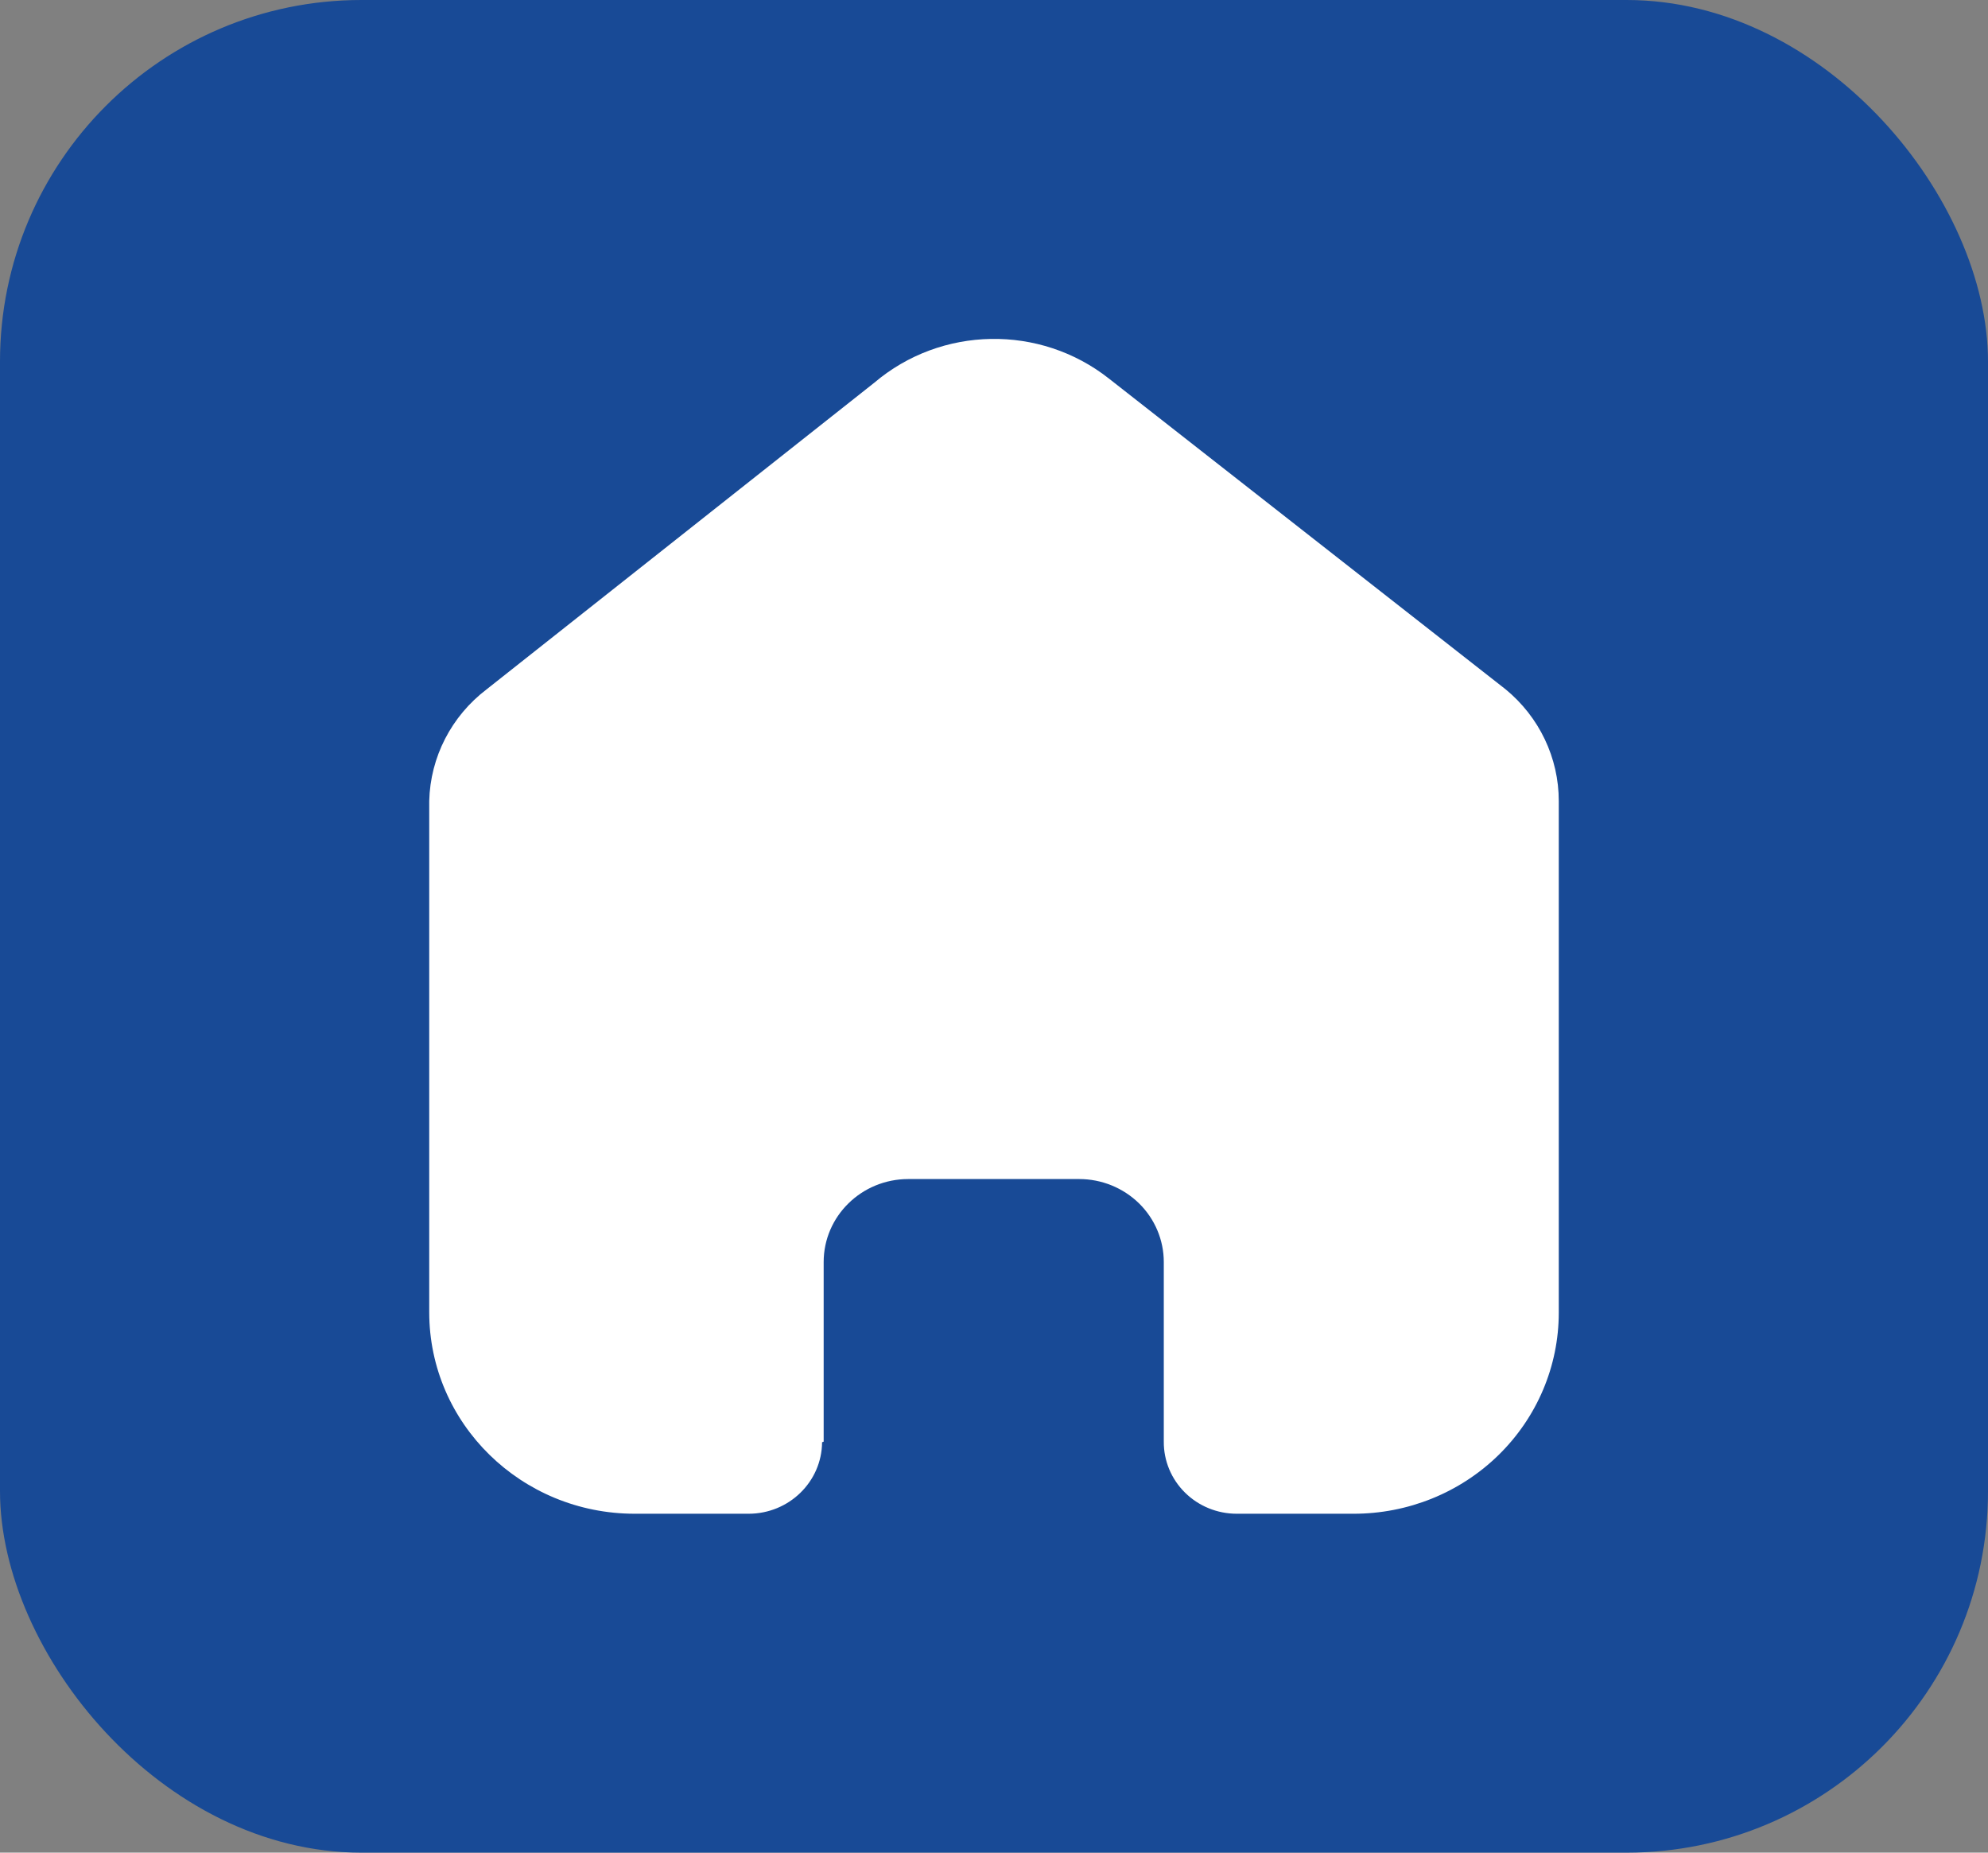
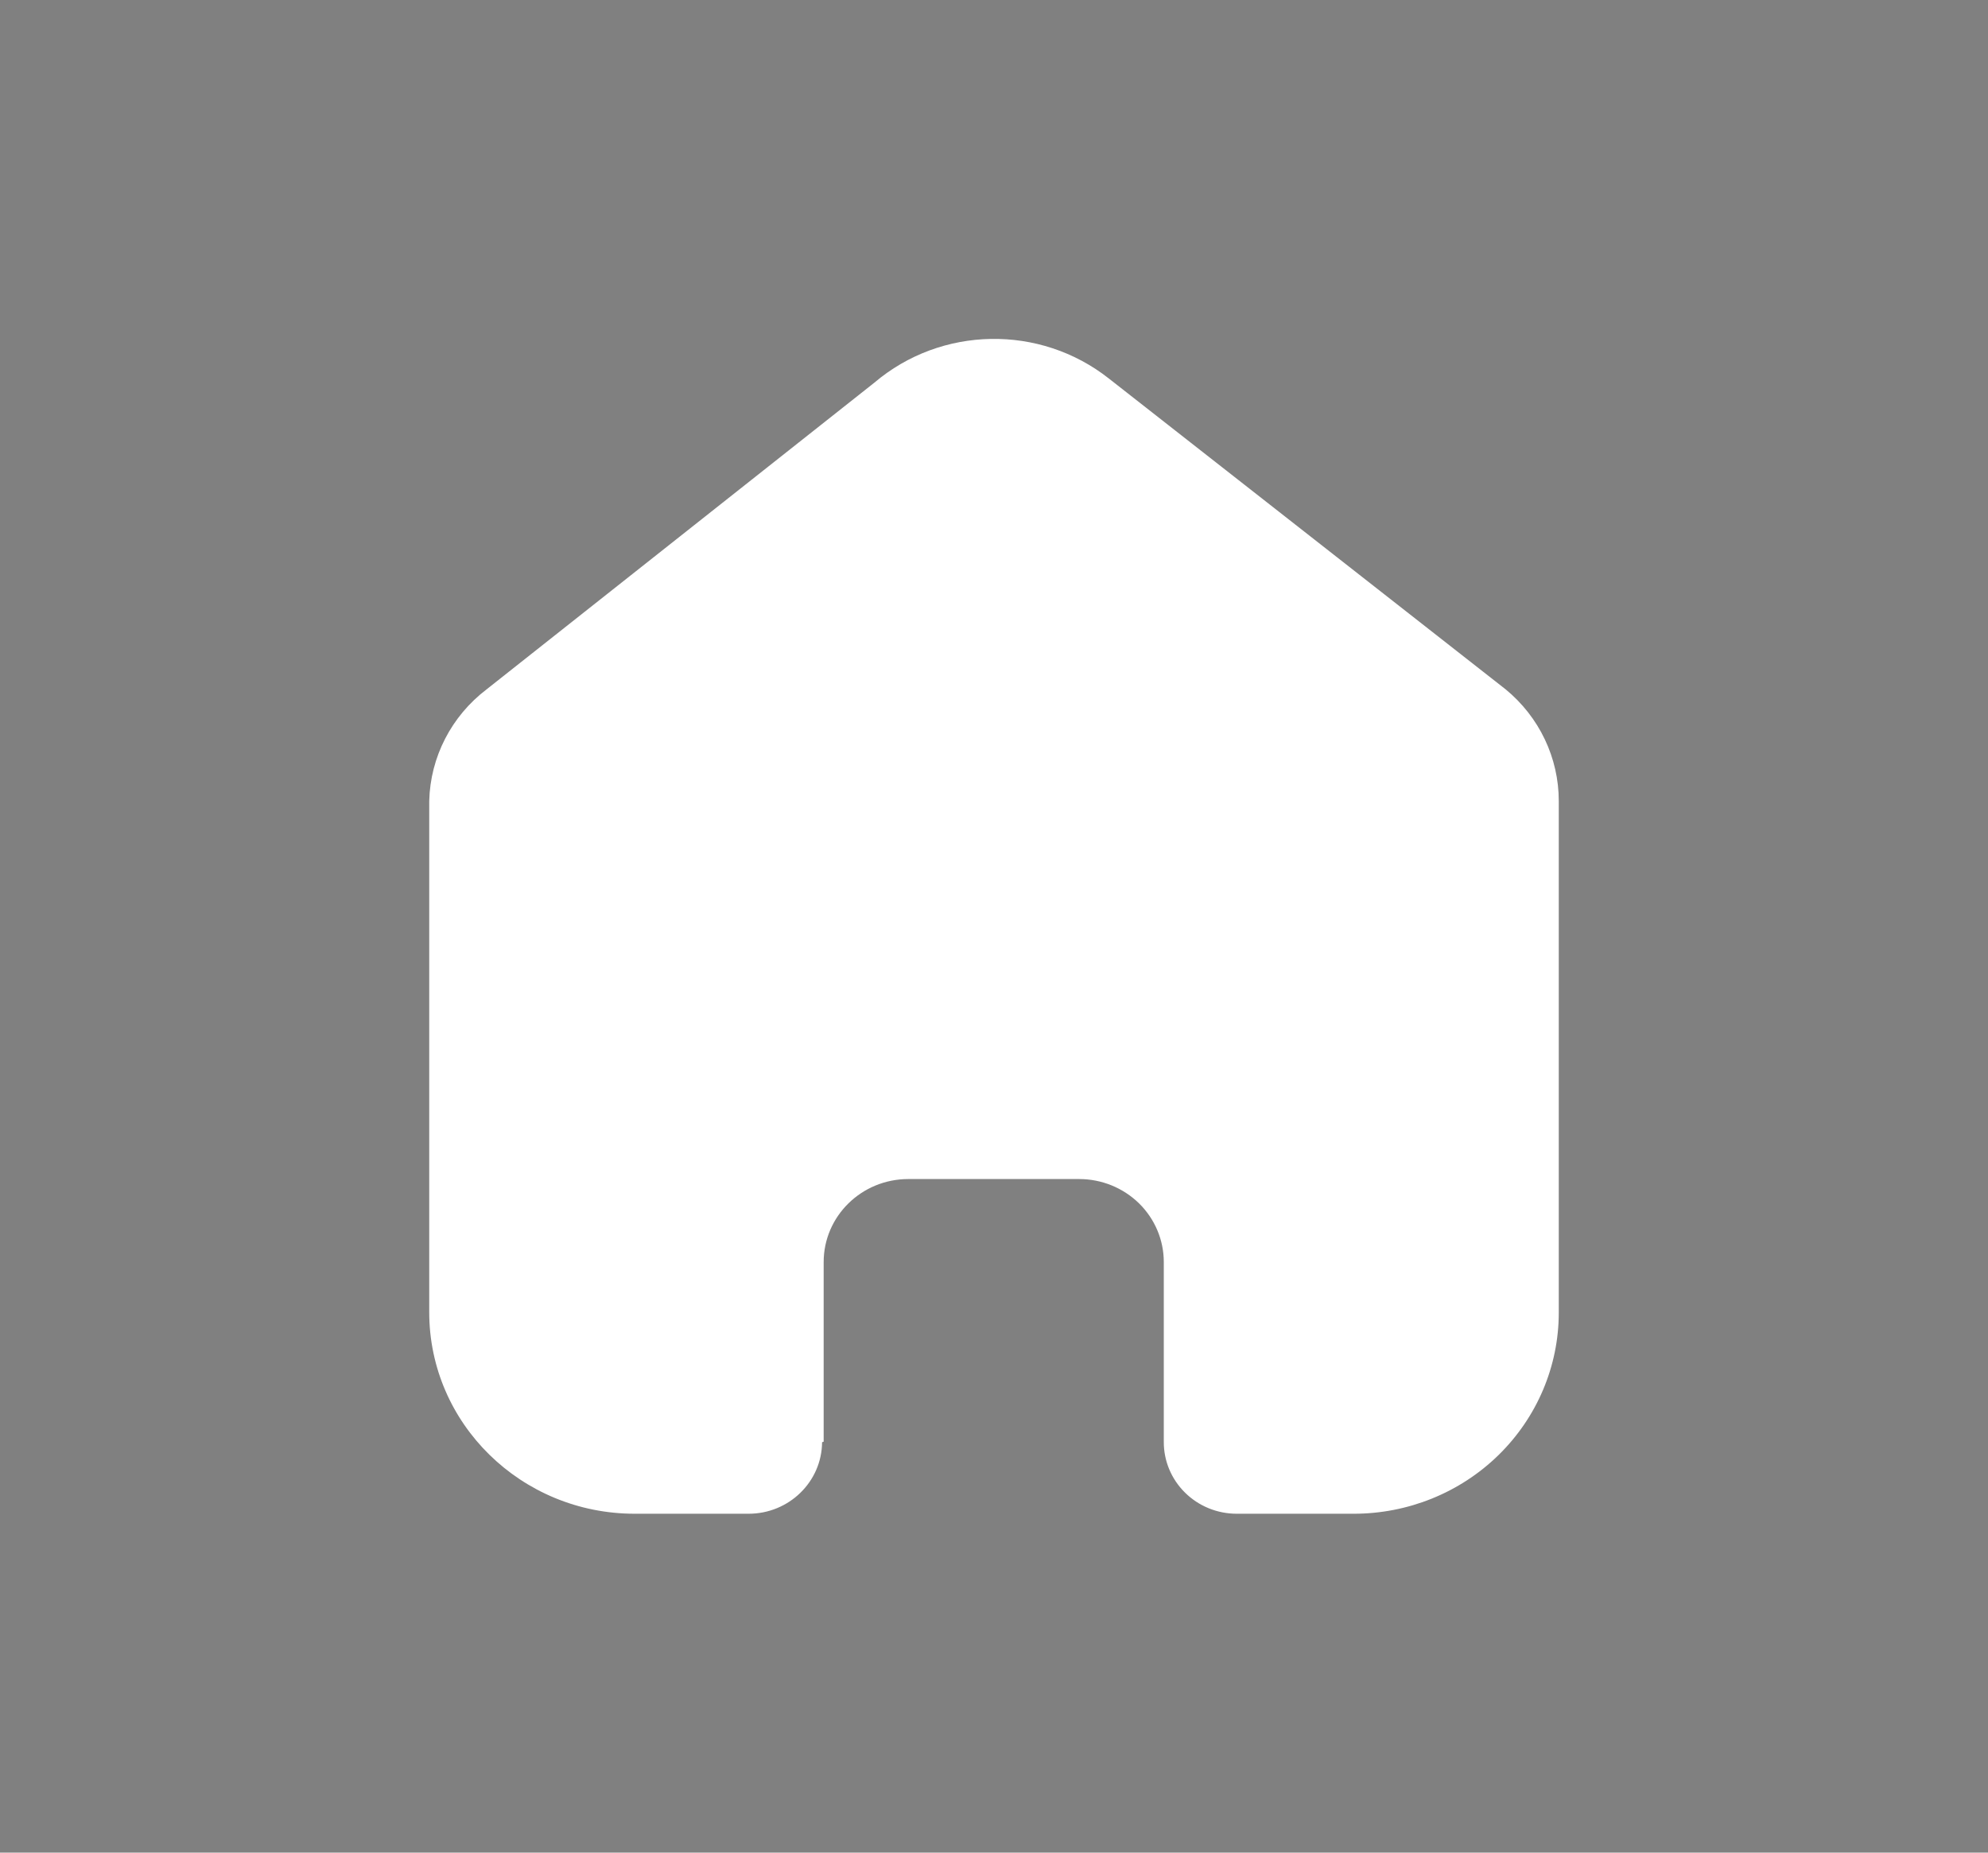
<svg xmlns="http://www.w3.org/2000/svg" width="44" height="41" viewBox="0 0 44 41" fill="none">
  <rect x="0" y="0" width="44" height="41" fill="#808080" stroke="none" />
-   <rect width="44" height="41" rx="8" fill="#184A96" />
-   <path d="M18.23 31.905V27.93C18.23 26.916 19.069 26.093 20.103 26.093H23.885C24.382 26.093 24.858 26.287 25.21 26.631C25.561 26.976 25.758 27.443 25.758 27.93V31.905C25.755 32.327 25.924 32.733 26.227 33.032C26.53 33.332 26.942 33.5 27.372 33.5H29.952C31.157 33.503 32.314 33.036 33.167 32.201C34.02 31.366 34.5 30.233 34.5 29.051V17.727C34.5 16.772 34.069 15.867 33.322 15.254L24.545 8.379C23.018 7.173 20.83 7.212 19.349 8.471L10.772 15.254C9.99 15.848 9.523 16.757 9.5 17.727V29.04C9.5 31.503 11.536 33.5 14.048 33.5H16.569C17.462 33.5 18.188 32.793 18.195 31.917L18.23 31.905Z" fill="white" />
+   <path d="M18.23 31.905V27.93C18.23 26.916 19.069 26.093 20.103 26.093H23.885C24.382 26.093 24.858 26.287 25.21 26.631C25.561 26.976 25.758 27.443 25.758 27.93V31.905C25.755 32.327 25.924 32.733 26.227 33.032C26.53 33.332 26.942 33.5 27.372 33.5H29.952C31.157 33.503 32.314 33.036 33.167 32.201C34.02 31.366 34.5 30.233 34.5 29.051V17.727C34.5 16.772 34.069 15.867 33.322 15.254L24.545 8.379C23.018 7.173 20.83 7.212 19.349 8.471L10.772 15.254C9.99 15.848 9.523 16.757 9.5 17.727V29.04C9.5 31.503 11.536 33.5 14.048 33.5H16.569C17.462 33.5 18.188 32.793 18.195 31.917Z" fill="white" />
</svg>